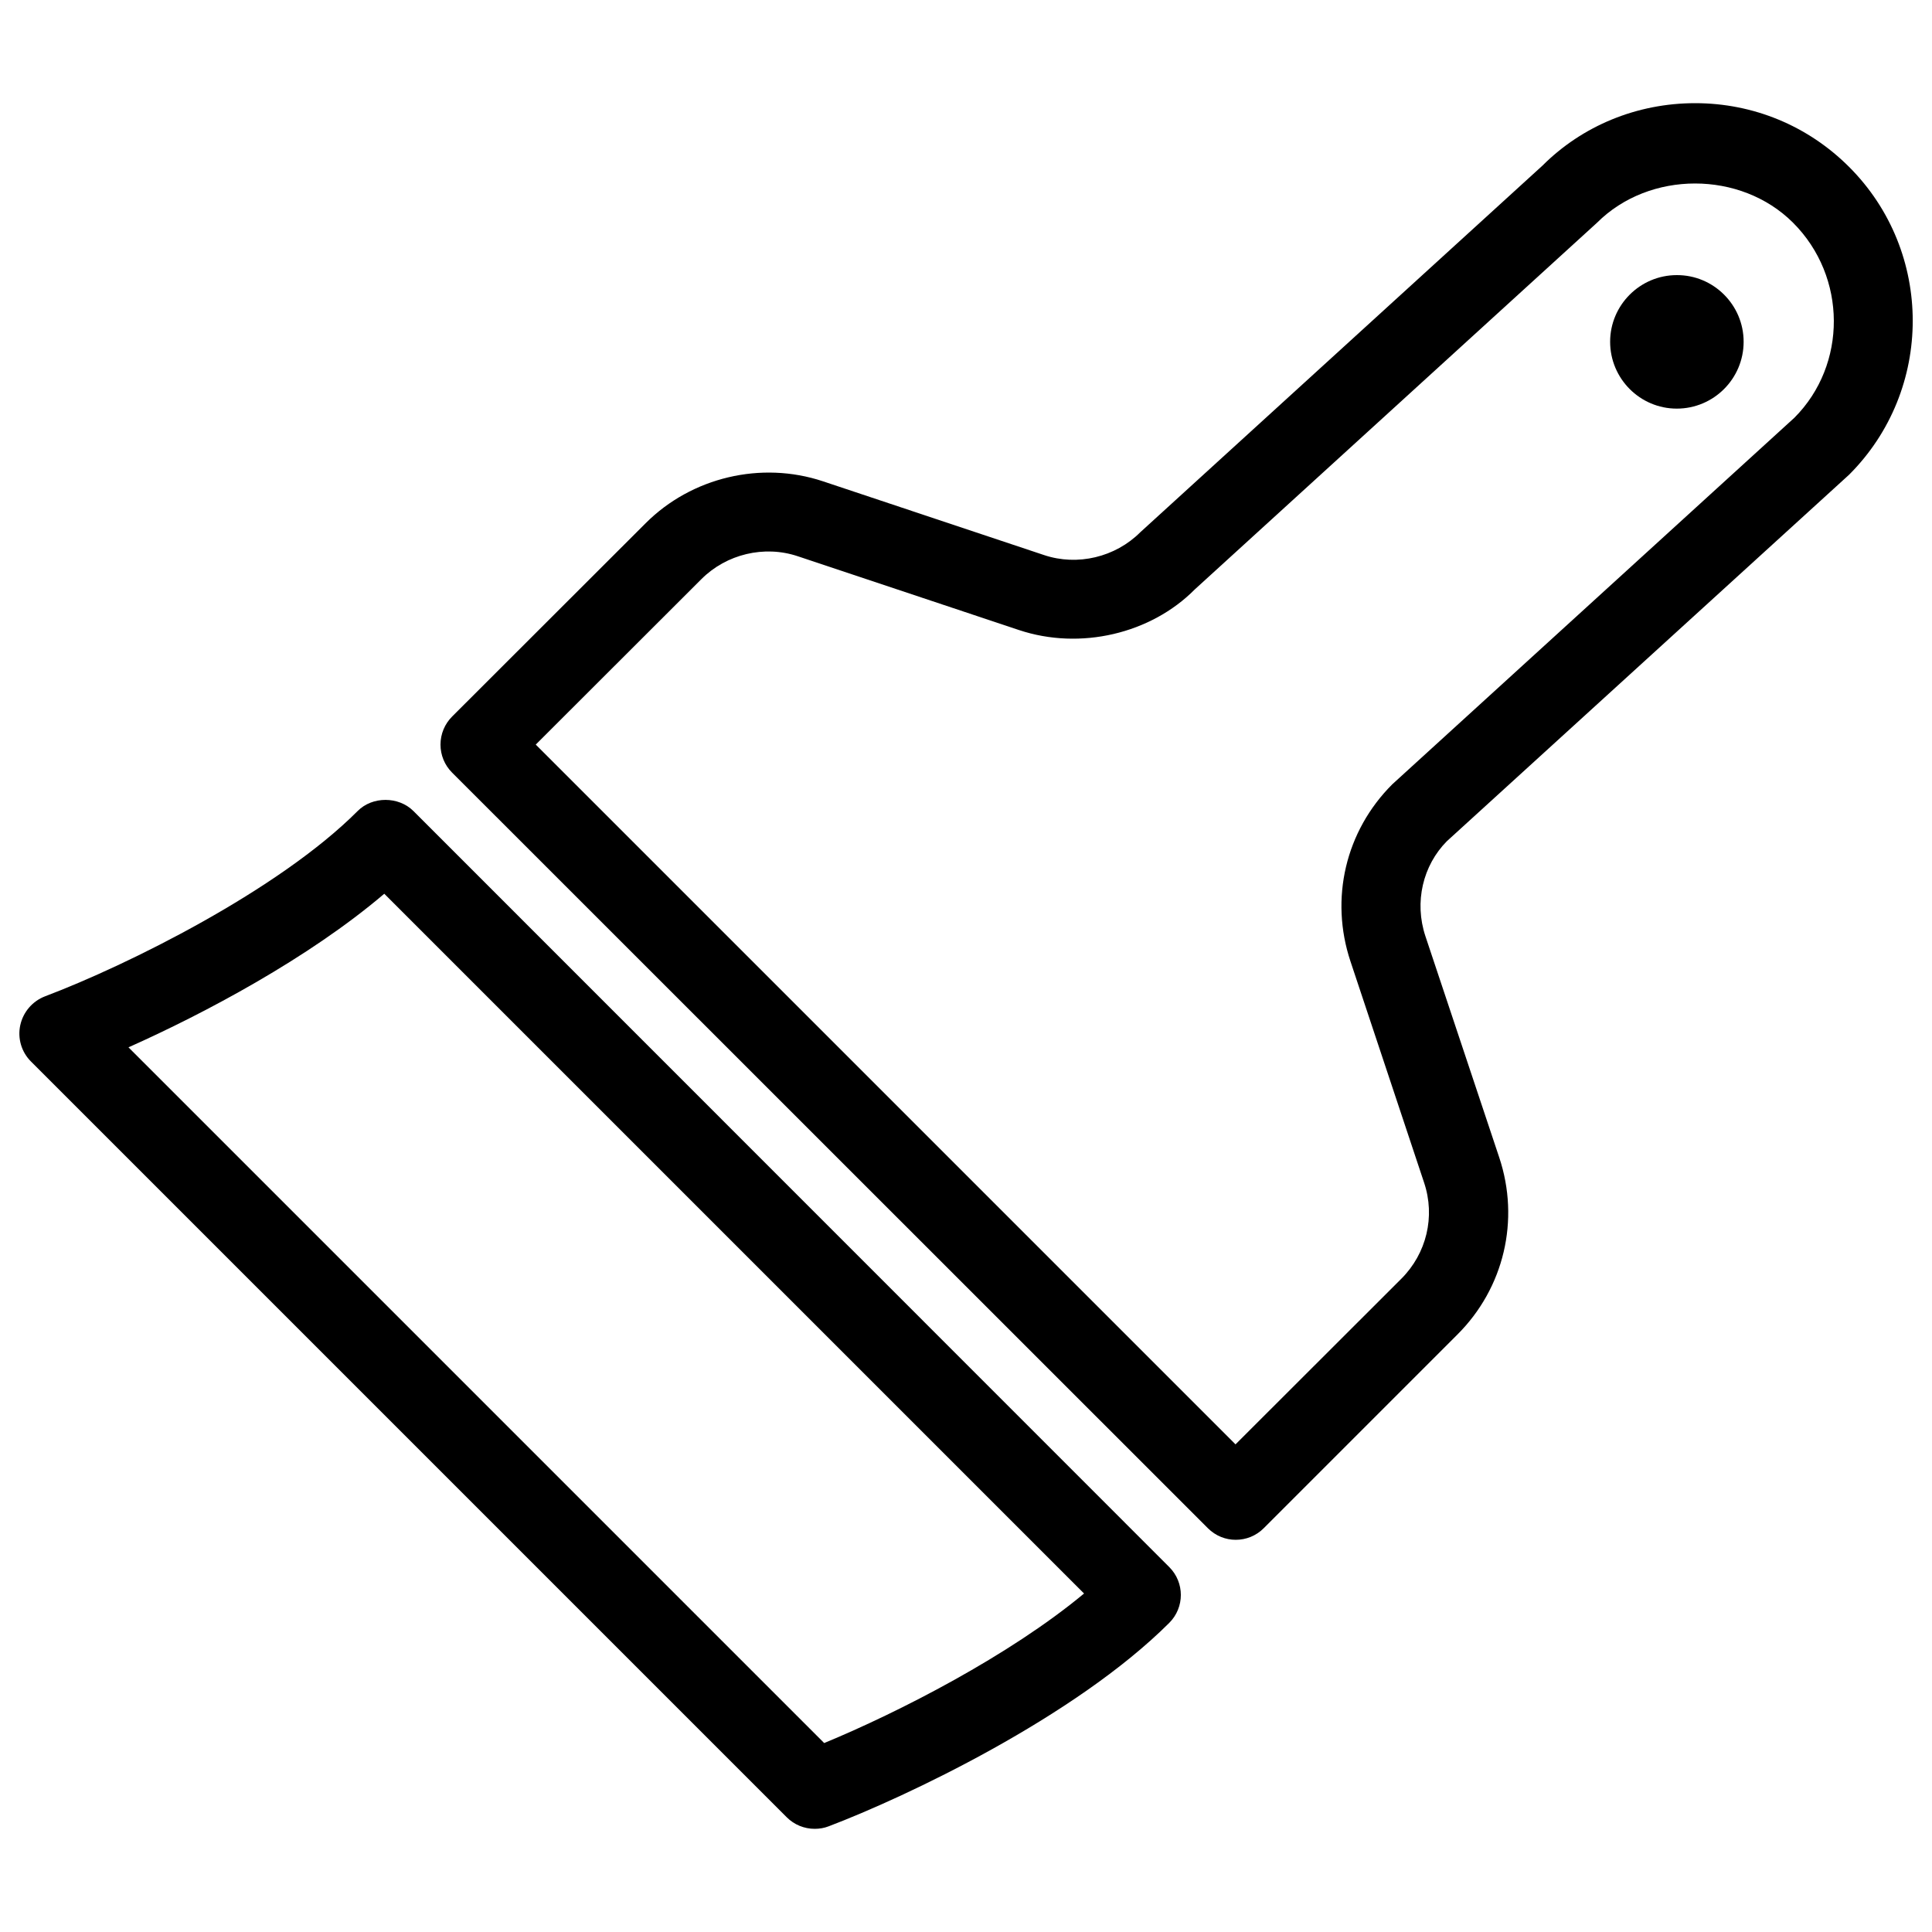
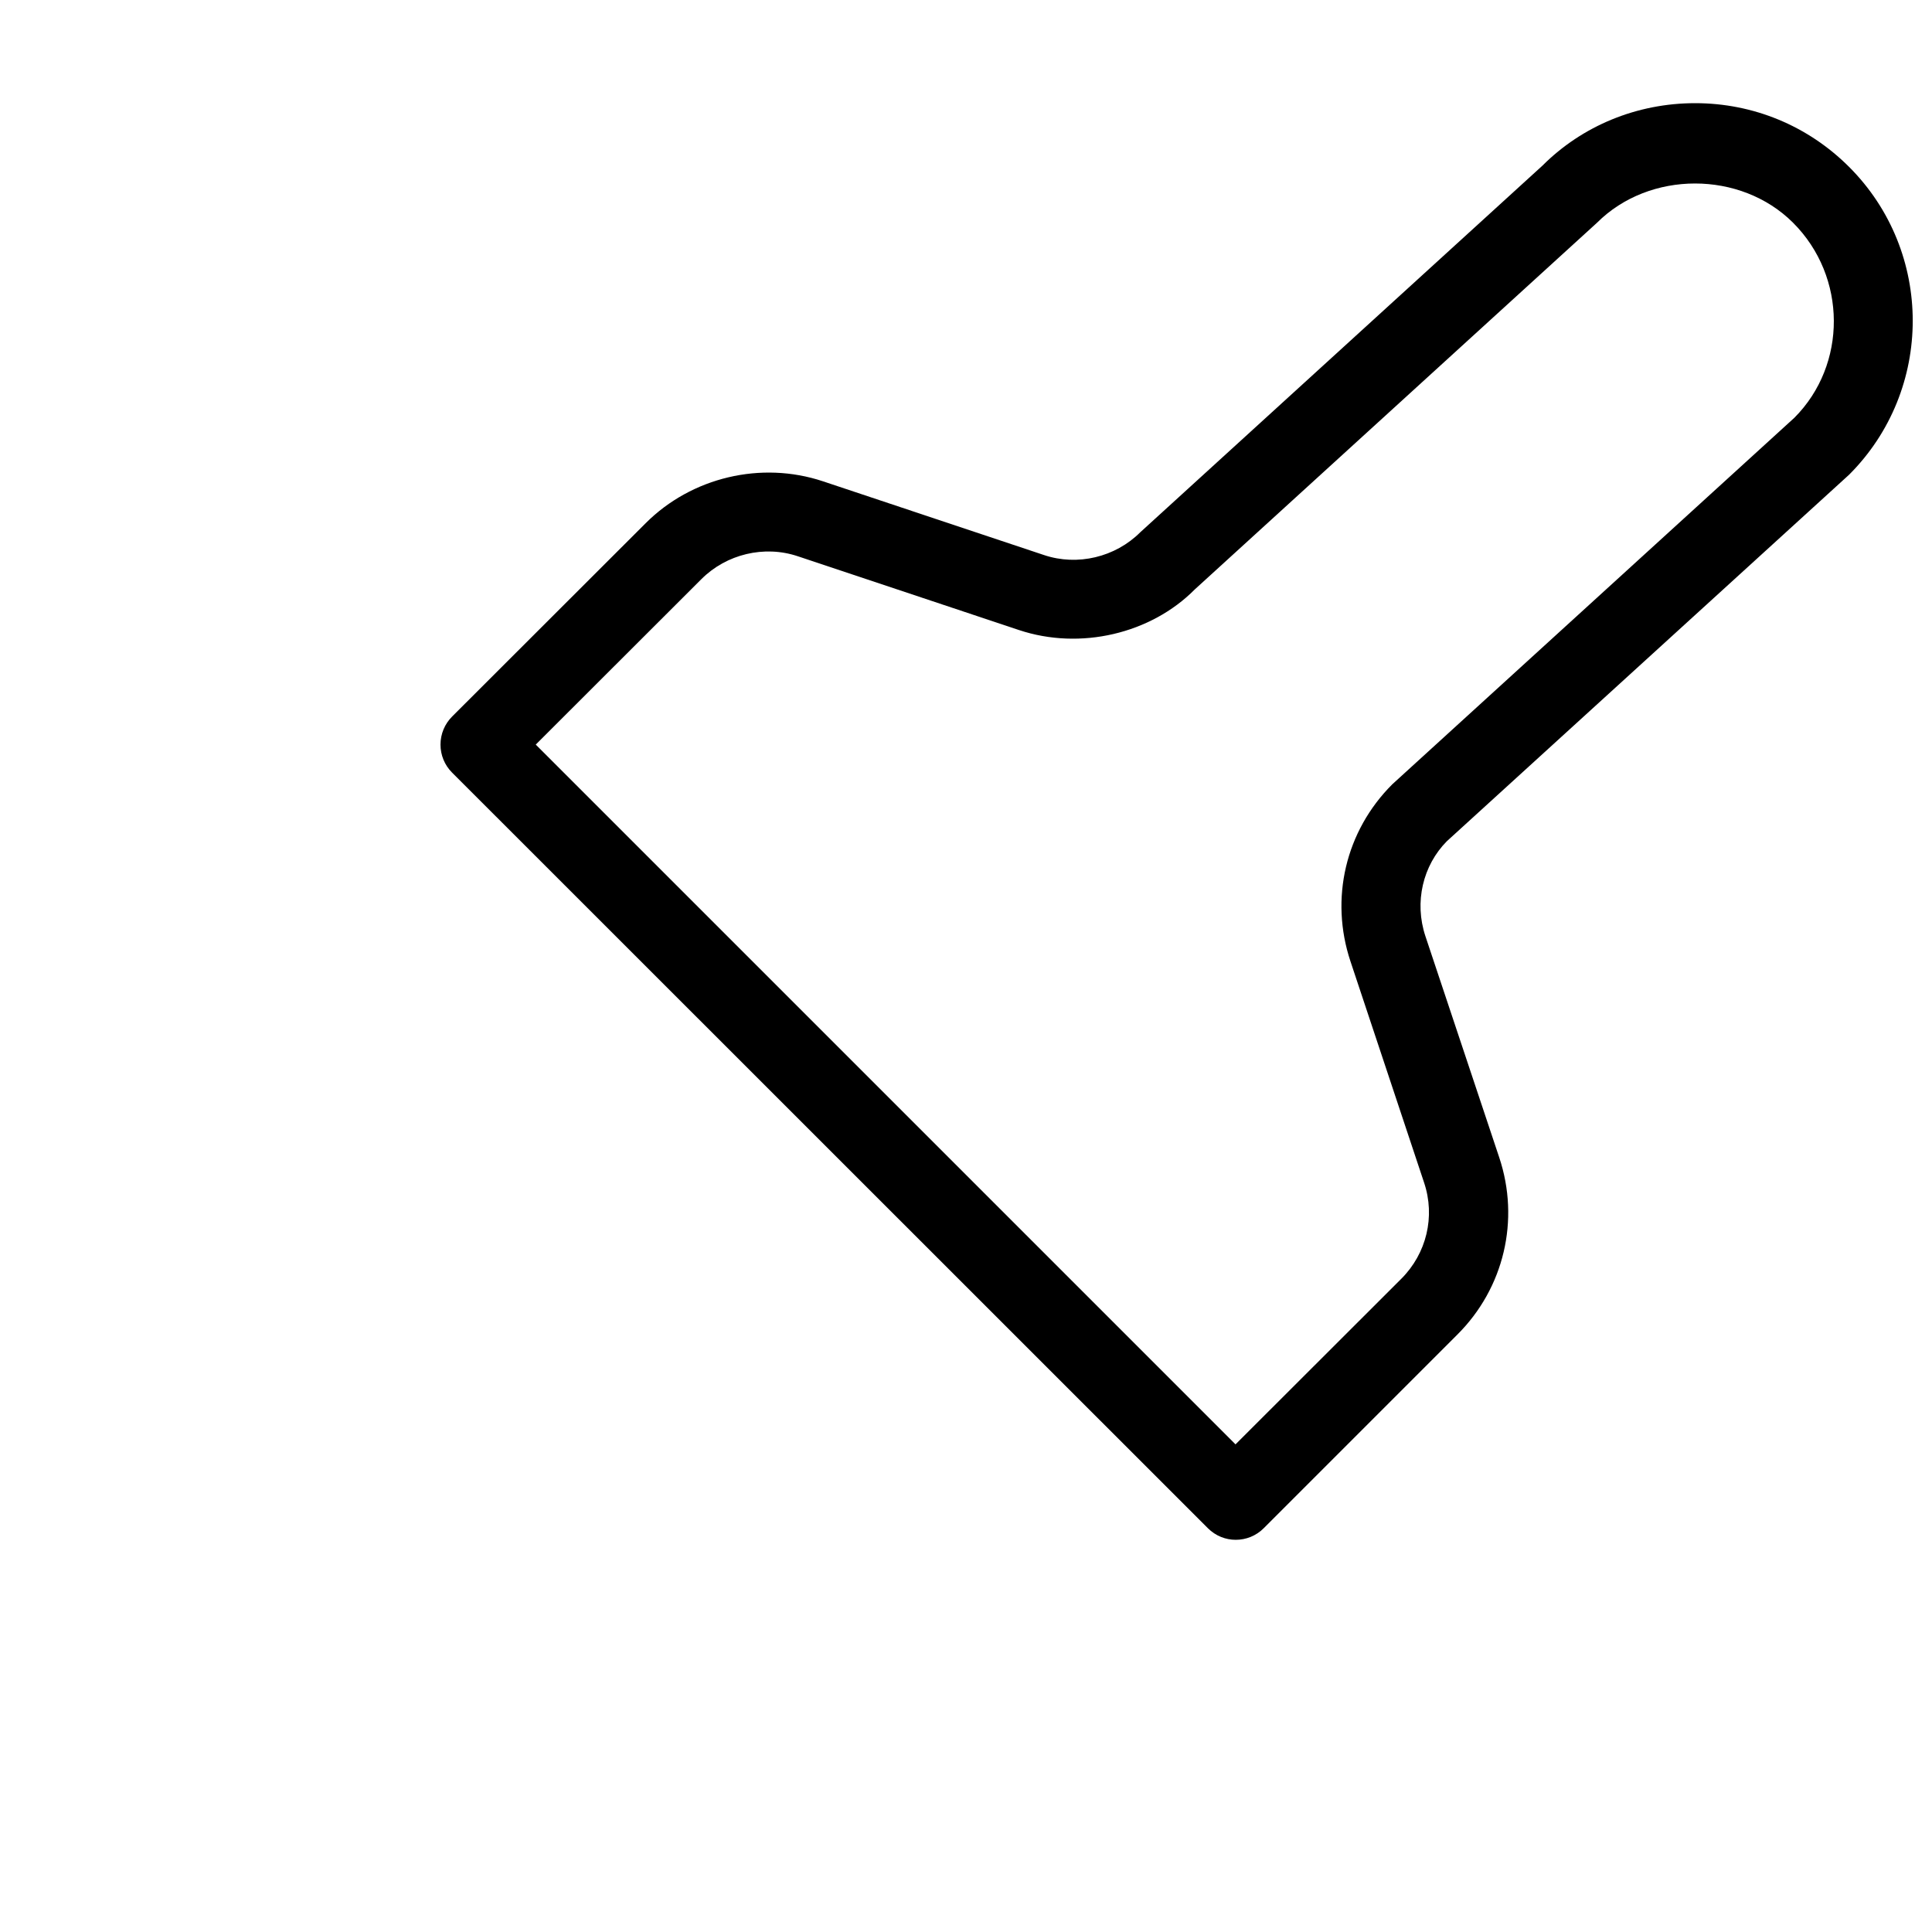
<svg xmlns="http://www.w3.org/2000/svg" version="1.1" x="0px" y="0px" viewBox="0 0 1000 1000" enable-background="new 0 0 1000 1000" xml:space="preserve">
  <g>
    <path d="M957.1,245.7c43.9-43.9,43.9-115.4,0-159.3c-21.3-21.3-49.6-33-79.7-33c-30.1,0-58.4,11.7-79,32.3L590.2,275.5c-12.9,12.9-32.5,17.6-49.8,11.8l-114.5-38.2c-31.9-10.6-67.9-2.1-91.7,21.7L234,370.9c-3.8,3.8-6,9-6,14.5c0,5.4,2.1,10.6,6,14.5L625.2,791c4,4,9.2,6,14.4,6c5.3,0,10.5-2,14.5-6l100.2-100.2c24.2-24.1,32.5-59.3,21.7-91.7l-38.2-114.5c-5.9-17.7-1.3-36.7,11.1-49.2L957.1,245.7z M699,497.6l38.1,114.5c5.9,17.6,1.3,36.7-11.8,49.8l-85.8,85.7L277.3,385.4l85.8-85.7c12.9-12.9,32.5-17.6,49.8-11.8l114.5,38.2c31.8,10.6,68.3,1.9,91-21l208.2-189.8c27.1-27.1,74.4-27.1,101.5,0c28,28,28,73.5,0.7,100.9L720.7,405.9C696.4,430.1,688.2,465.2,699,497.6z" />
-     <path d="M214,419.8c-7.7-7.7-21.3-7.7-28.9,0c-40.9,41-119.2,79.8-161.8,95.9c-6.5,2.5-11.3,8.1-12.8,14.9c-1.5,6.8,0.6,13.9,5.5,18.8l391.2,391.2c3.9,3.9,9.1,6,14.5,6c2.4,0,4.9-0.4,7.2-1.3c39.5-15,127.2-56.3,176.3-105.3c8-8,8-20.9,0-28.9L214,419.8z M426.6,902.2L66.5,542.1c39-17.4,93.2-46.1,132.4-79.5l362.2,362.2C522.5,856.9,465.3,886.2,426.6,902.2z" />
-     <path d="M867.9,211.5c19.1,0,34.6-15.5,34.6-34.6c0-19.1-15.6-34.6-34.6-34.5c-19,0-34.5,15.5-34.5,34.5C833.4,196,848.9,211.5,867.9,211.5z" />
  </g>
</svg>